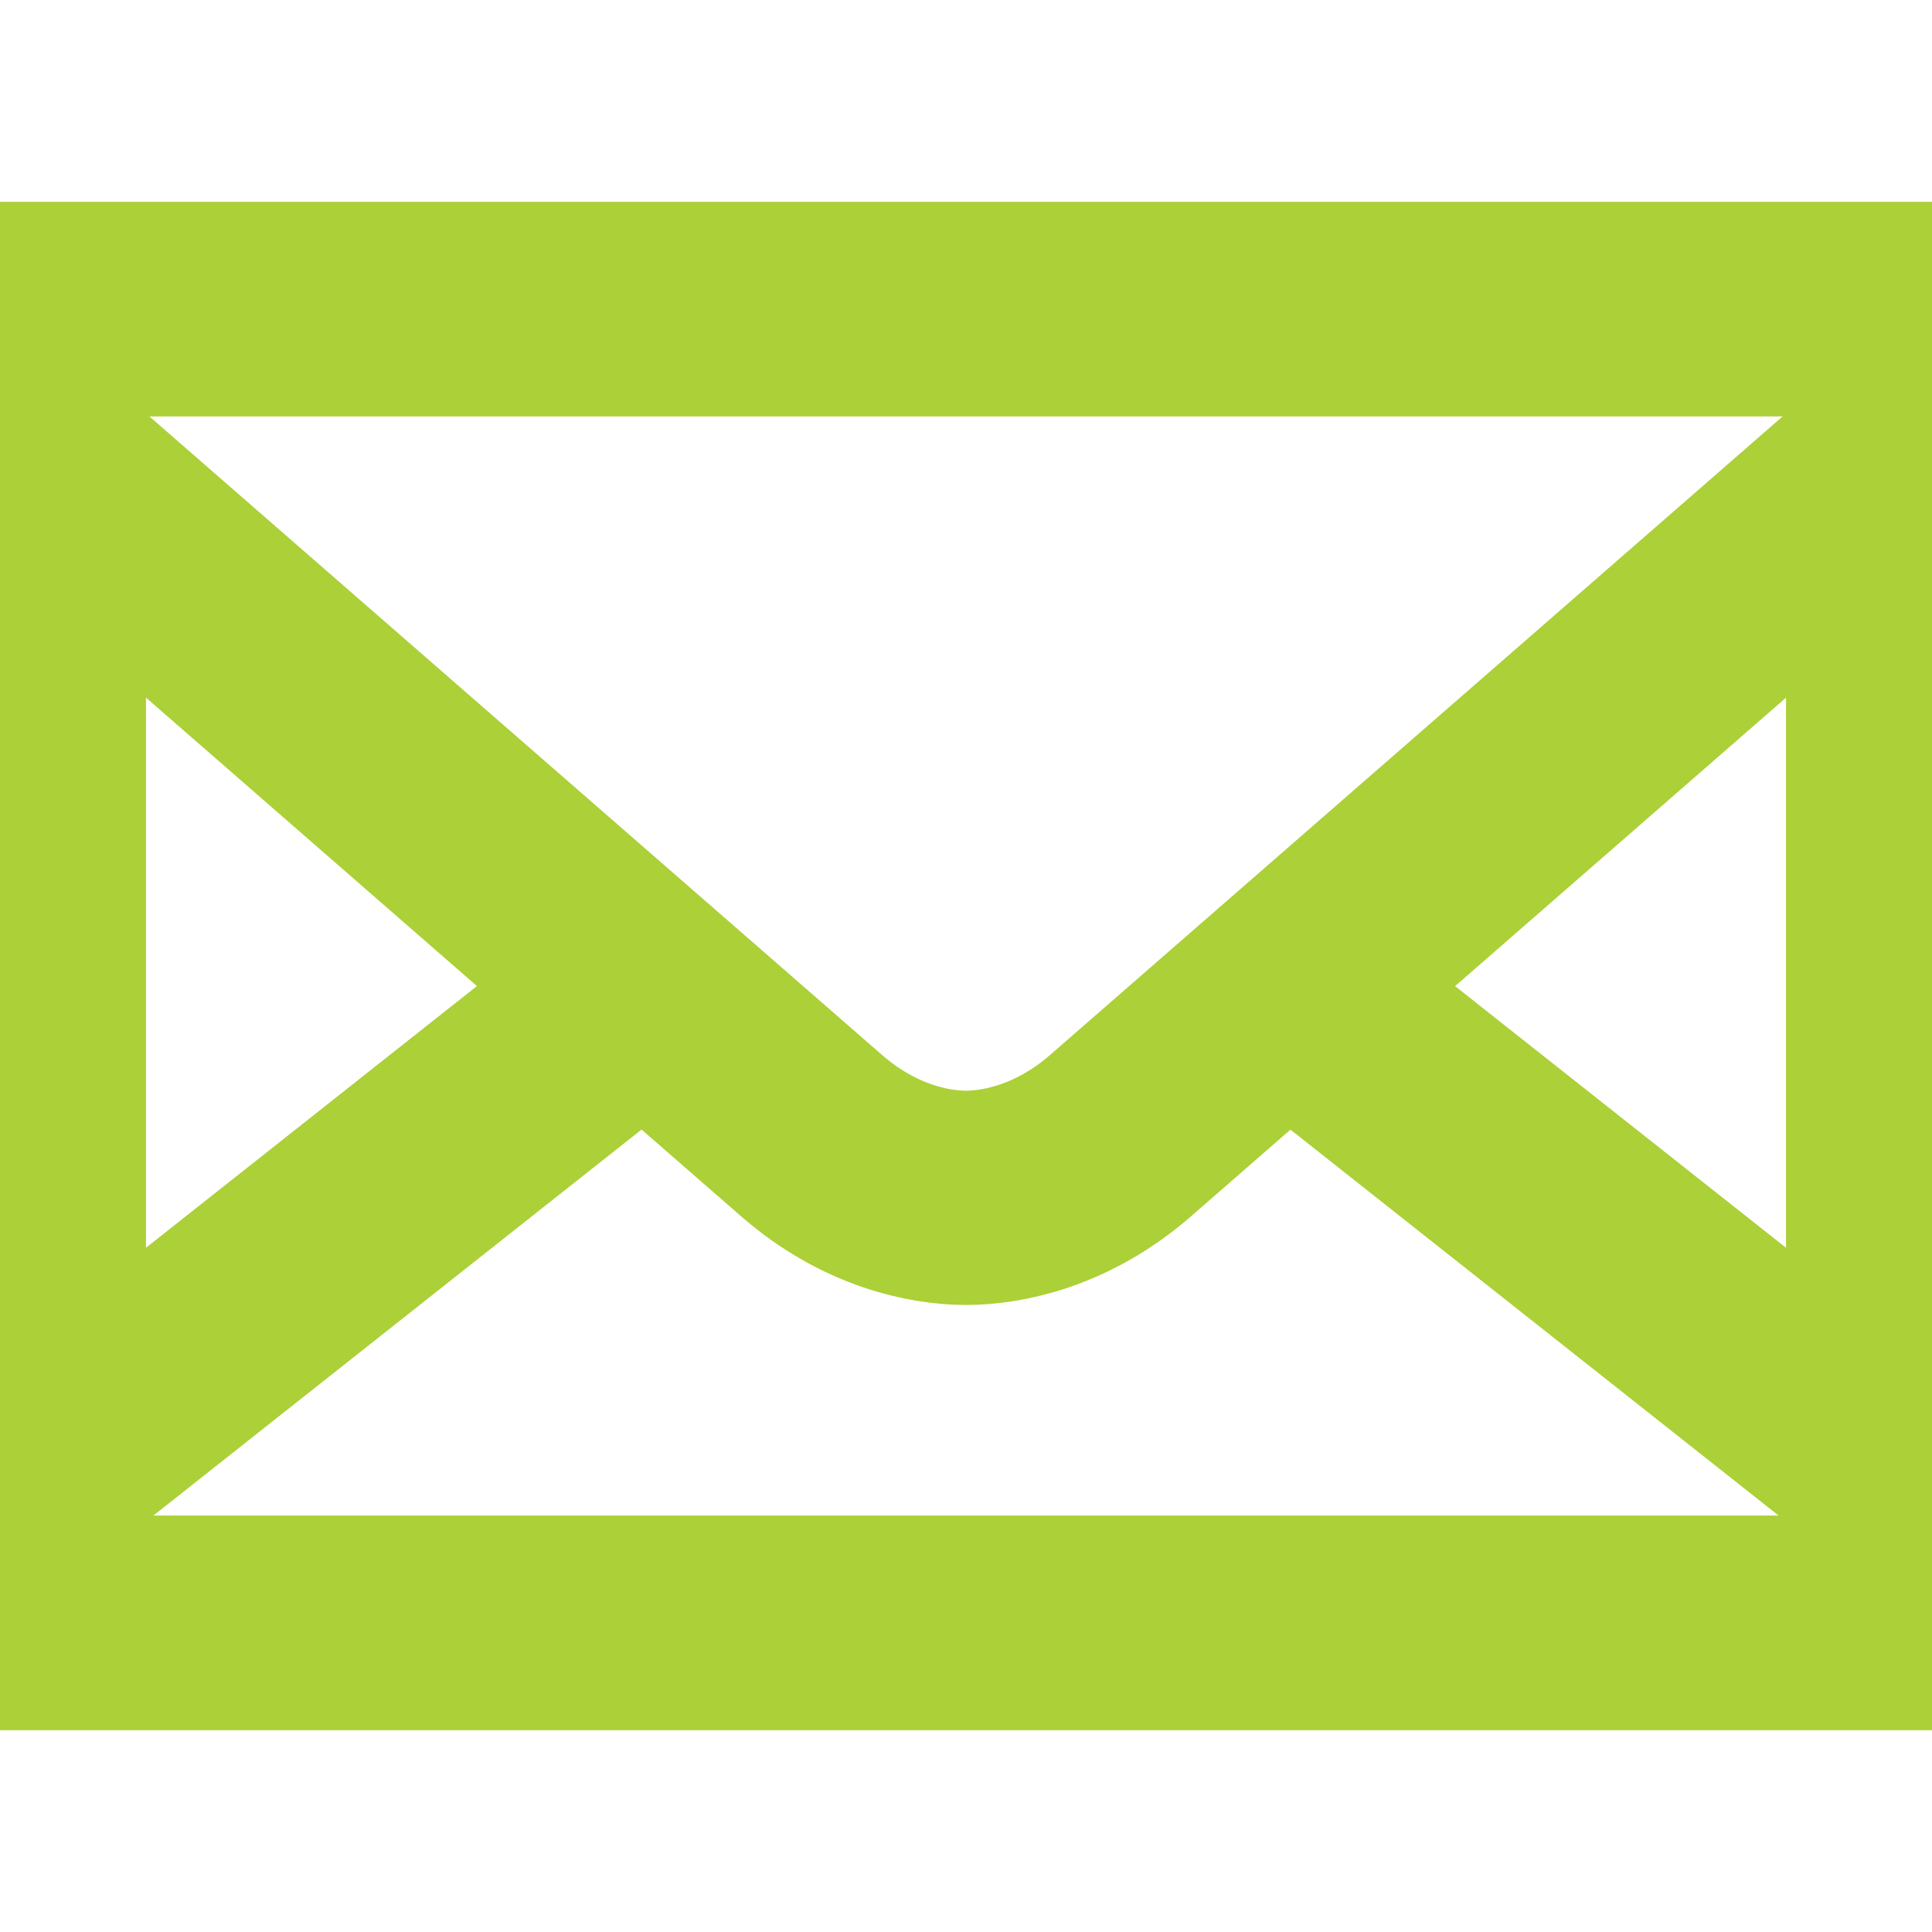
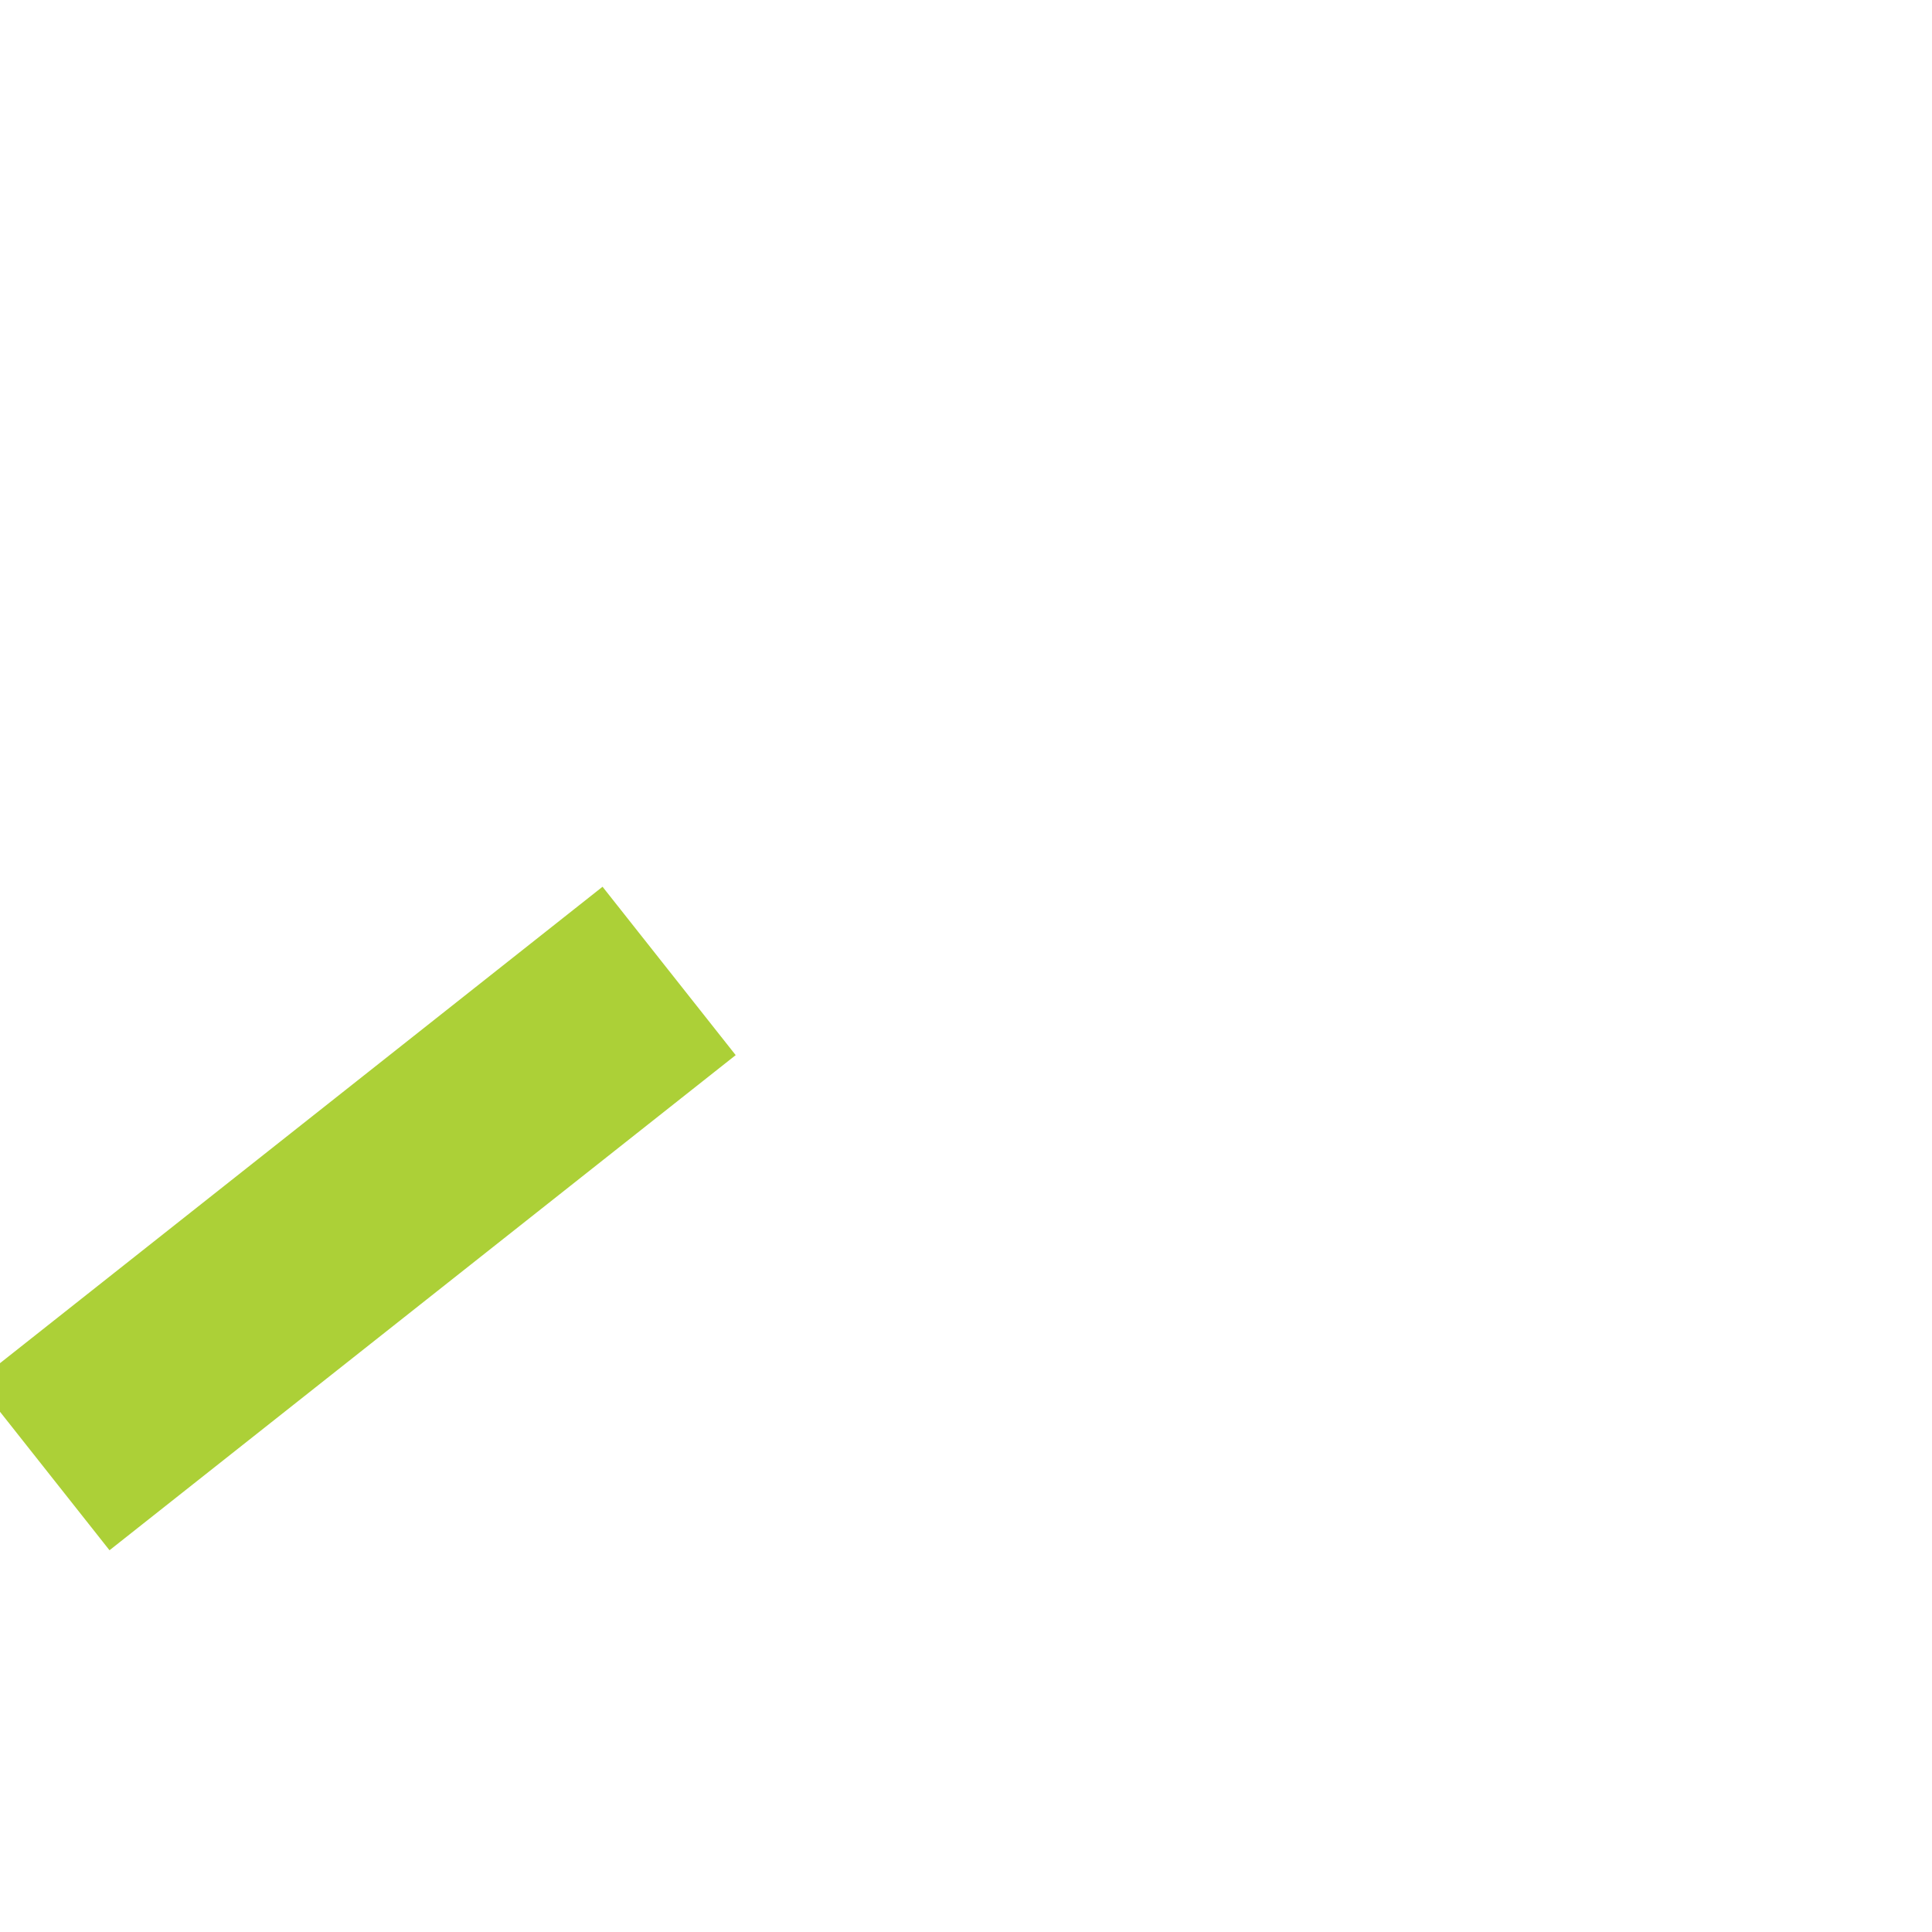
<svg xmlns="http://www.w3.org/2000/svg" width="18" height="18" viewBox="0 0 18 18" fill="none">
  <g clip-path="url(#clip0)">
-     <path d="M17.64 2.88H0.36V15.12H17.64V2.88Z" stroke="#ACD037" stroke-width="2" stroke-miterlimit="10" stroke-linecap="round" />
-     <path d="M12.008 9.238L17.6 13.659" stroke="#ACD037" stroke-width="2" stroke-miterlimit="10" />
    <path d="M0.4 13.659L6.234 9.046" stroke="#ACD037" stroke-width="2" stroke-miterlimit="10" />
-     <path d="M0.4 4.339C0.4 4.339 7.024 10.112 7.563 10.582C8.103 11.052 8.665 11.16 9 11.16C9.335 11.16 9.897 11.052 10.437 10.583C10.976 10.113 17.6 4.339 17.6 4.339" stroke="#ACD037" stroke-width="1.996" stroke-miterlimit="10" />
  </g>
  <defs>
    <clipPath id="clip0">
      <rect width="18" height="18" fill="white" />
    </clipPath>
  </defs>
</svg>